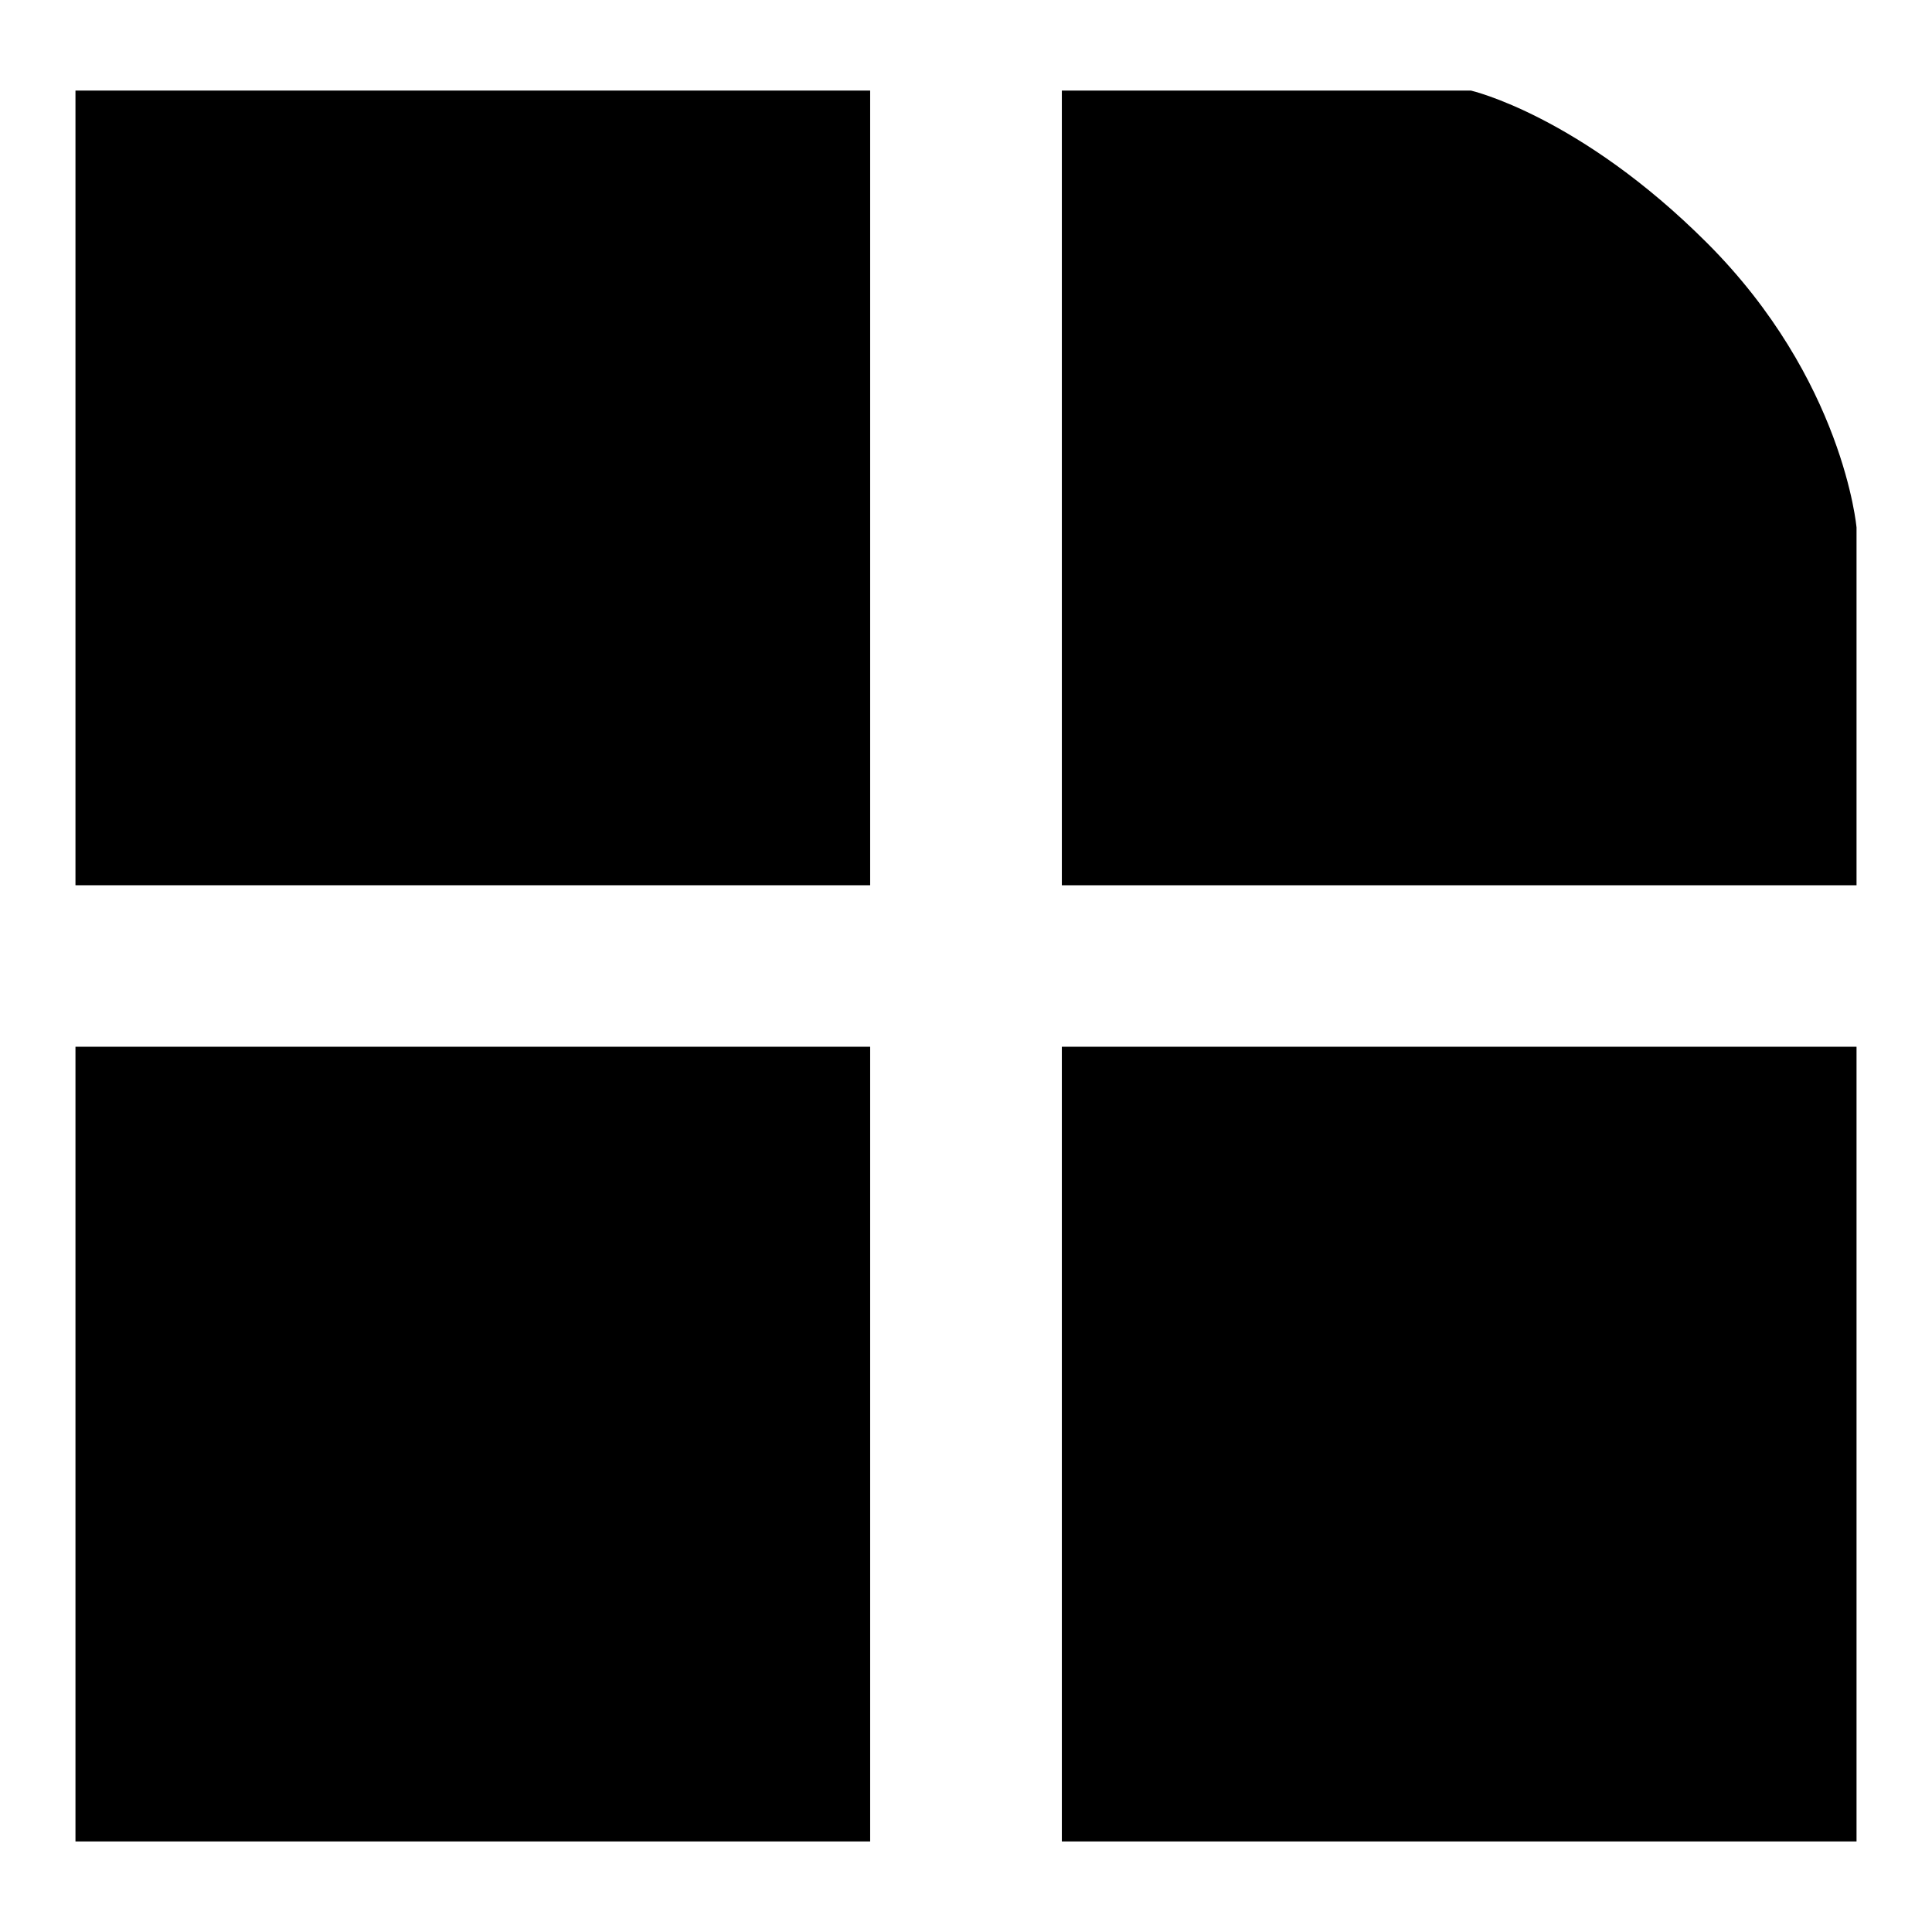
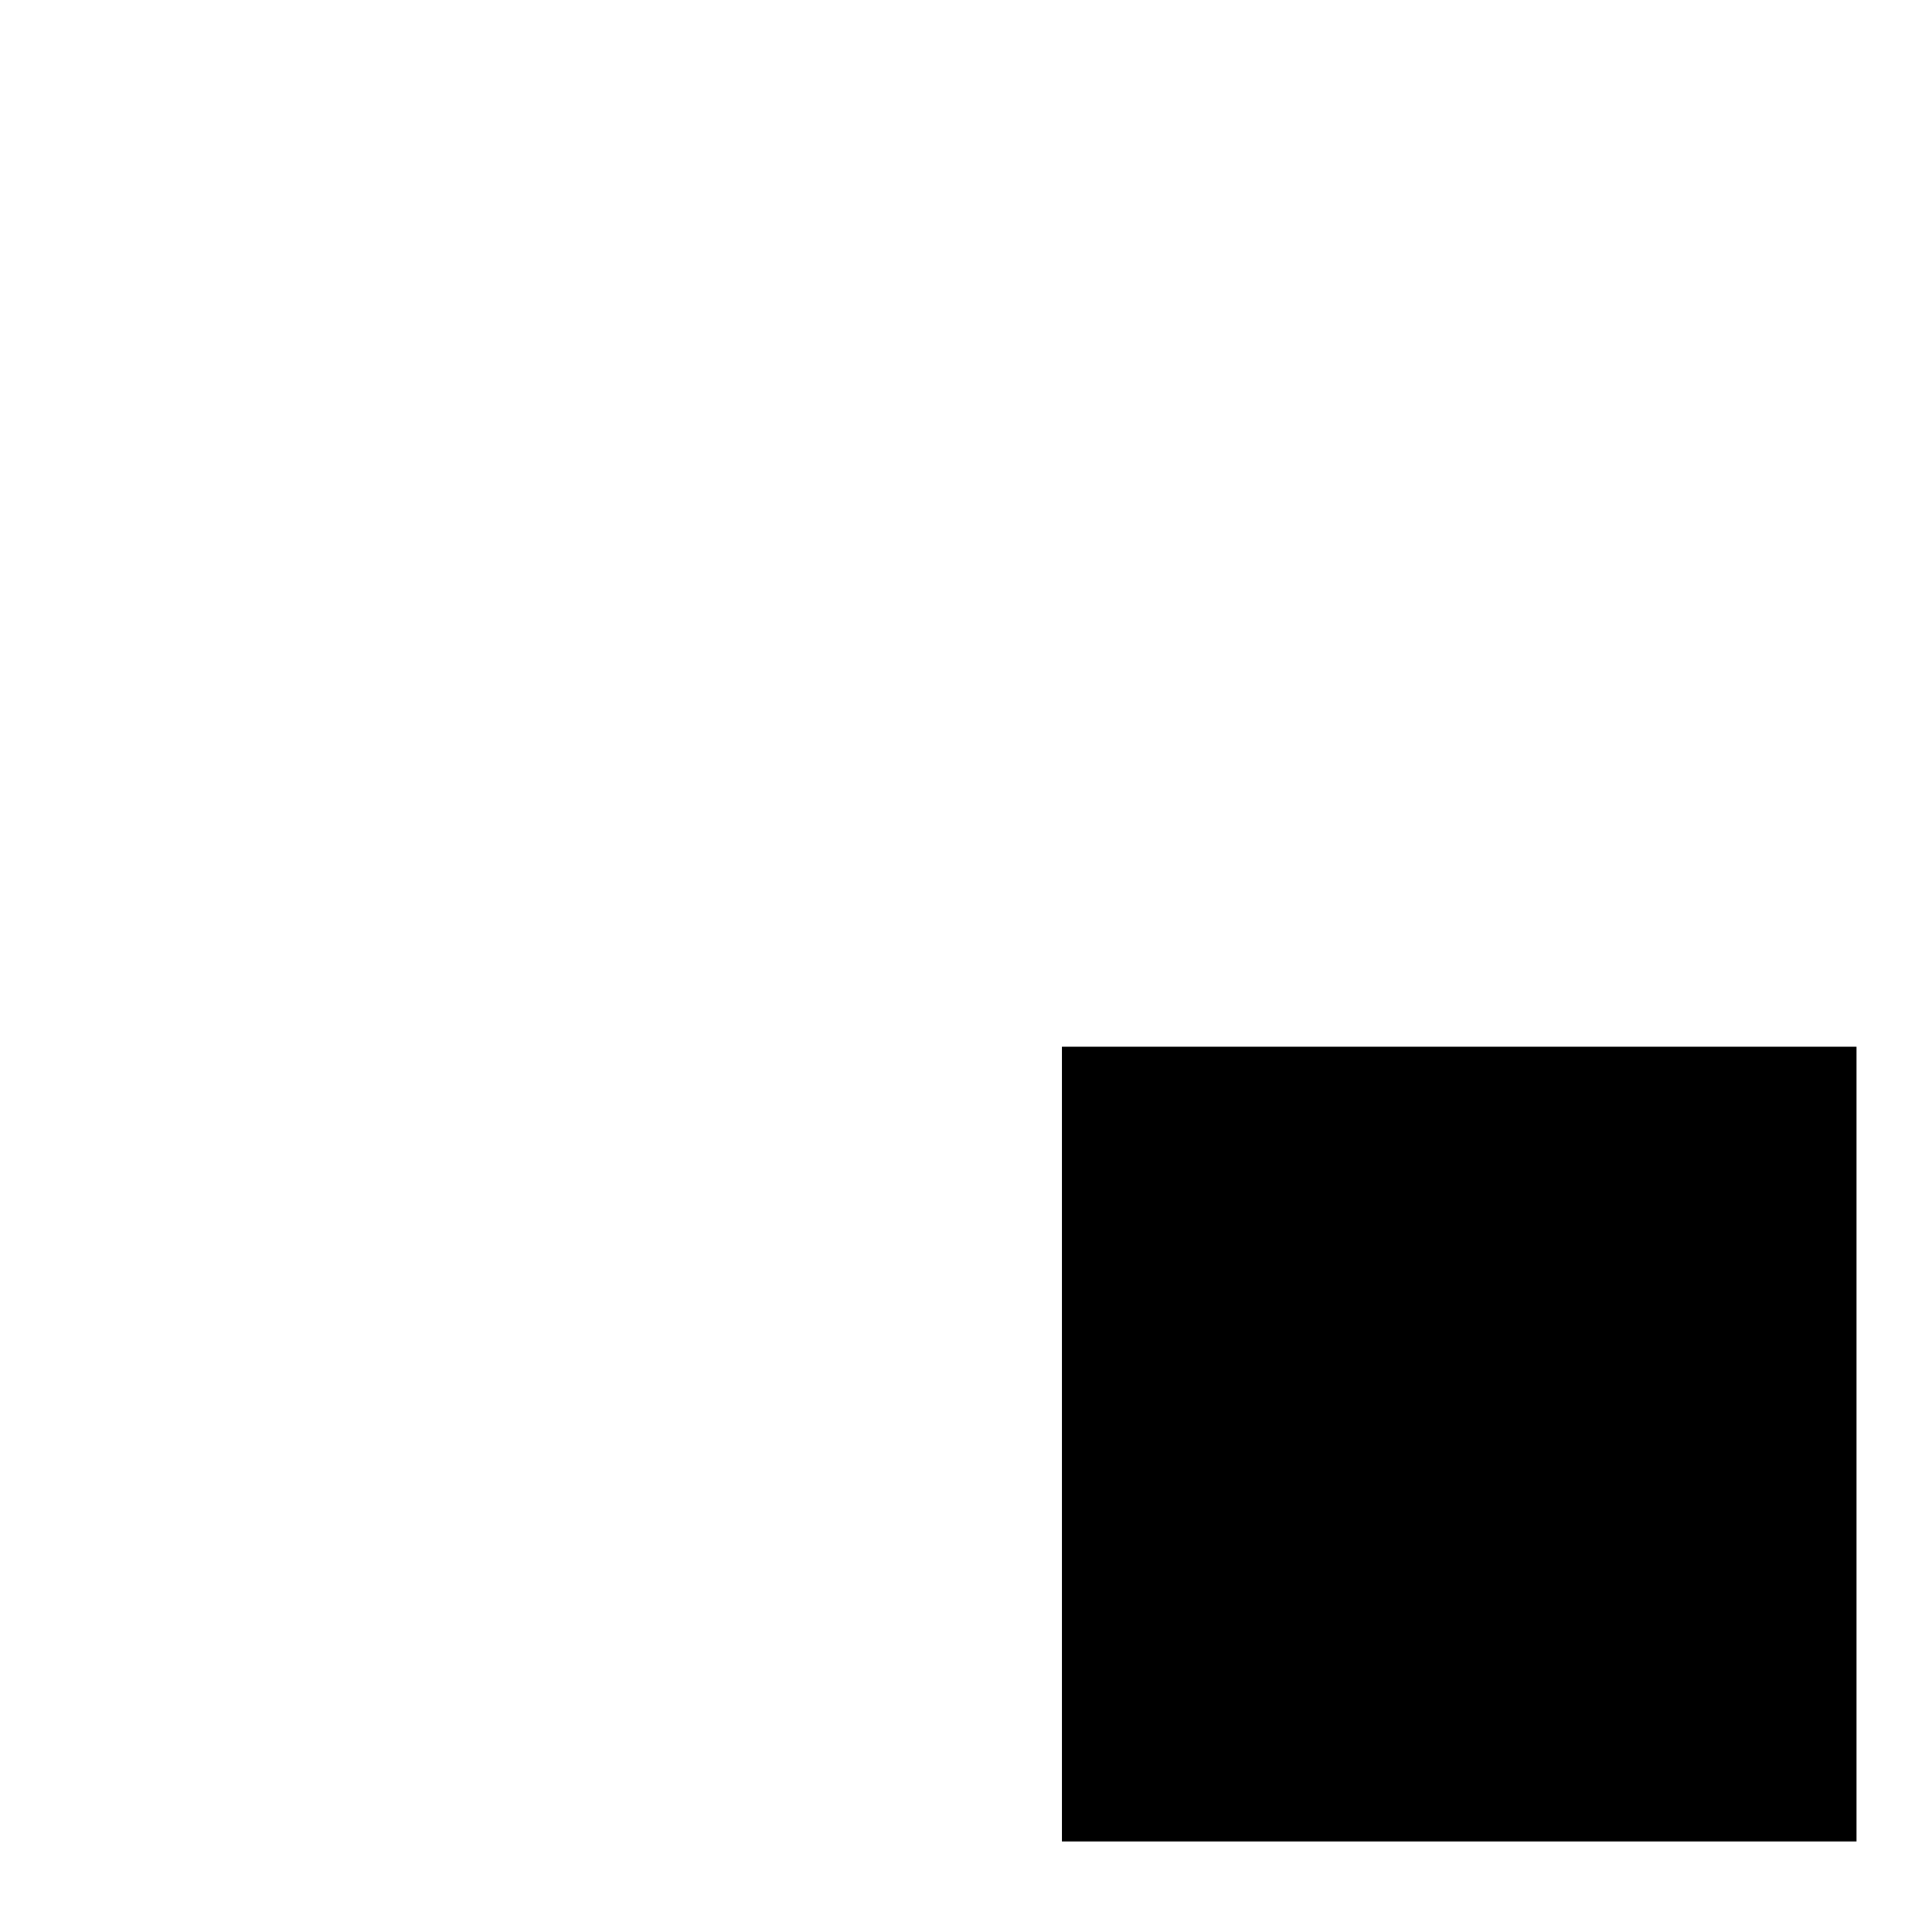
<svg xmlns="http://www.w3.org/2000/svg" version="1.1" x="0px" y="0px" viewBox="0 0 256 256" enable-background="new 0 0 256 256" xml:space="preserve">
  <g>
    <g>
-       <path fill="#000000" d="M246,117.3H140.7V12h54.2c0,0,14.4,3.3,31.3,20.2C244.3,50.3,246,69.9,246,69.9L246,117.3L246,117.3z" />
-       <path fill="#000000" d="M10,138.7h105.3V244H10V138.7z" />
      <path fill="#000000" d="M140.7,138.7H246V244H140.7V138.7L140.7,138.7z" />
-       <path fill="#000000" d="M10,12h105.3v105.3H10V12z" />
    </g>
  </g>
</svg>